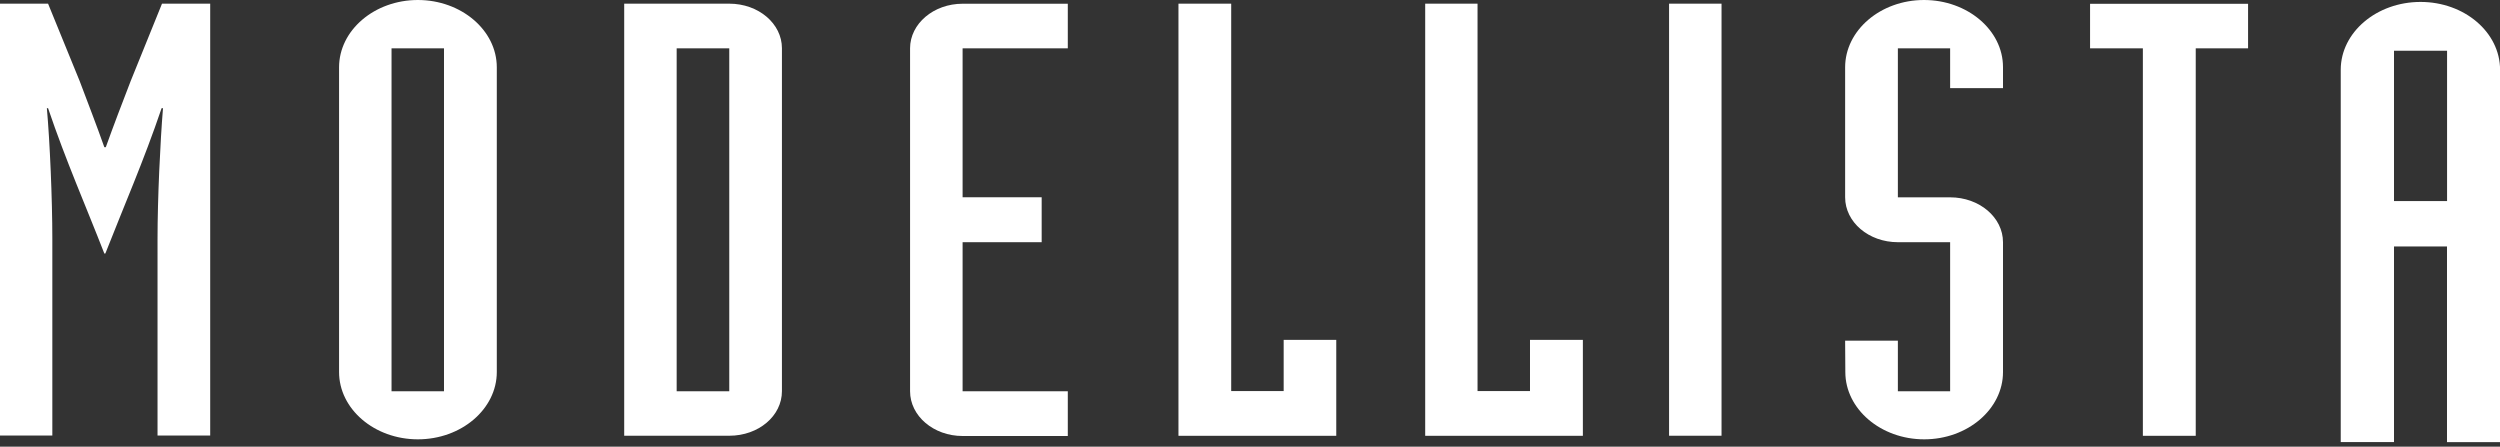
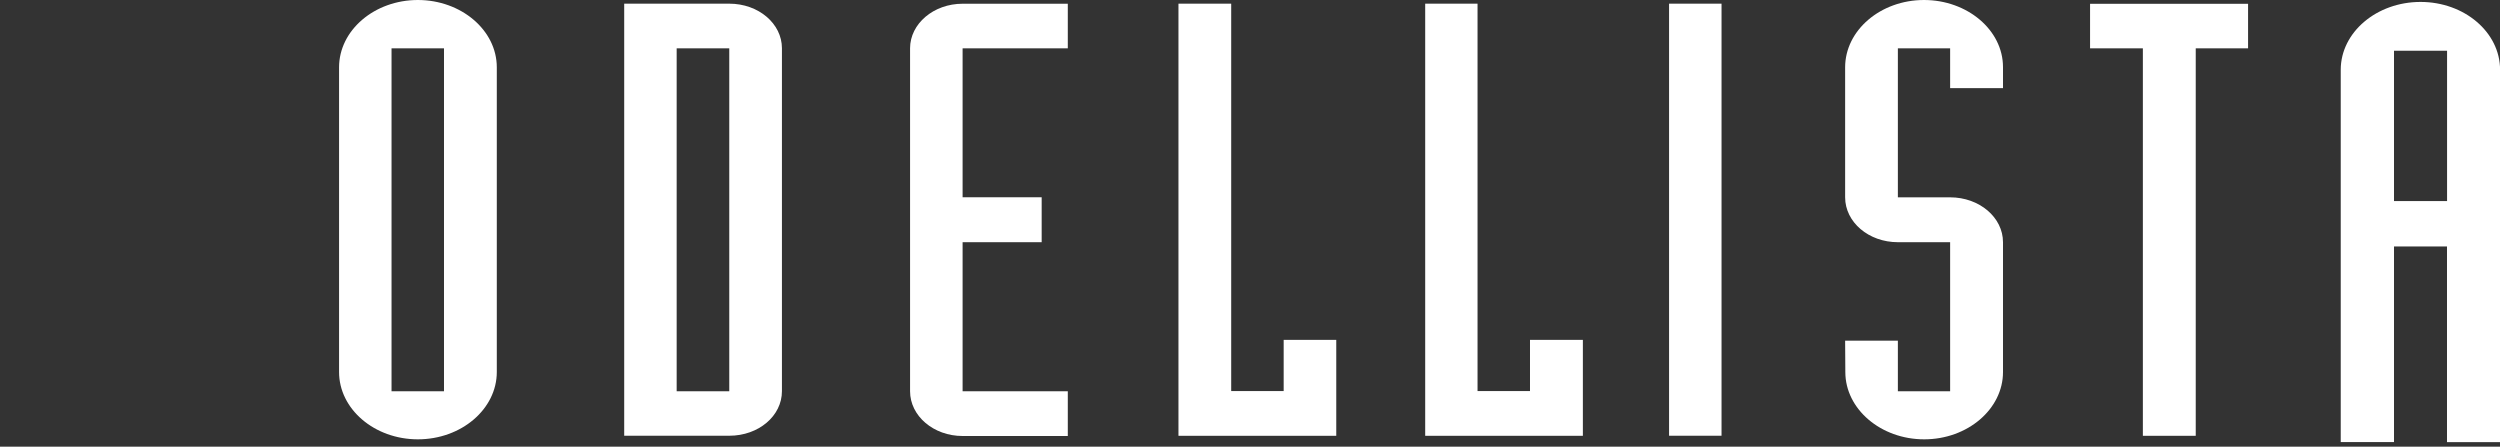
<svg xmlns="http://www.w3.org/2000/svg" version="1.1" id="レイヤー_1" x="0px" y="0px" viewBox="0 0 375 67" style="enable-background:new 0 0 375 67;" xml:space="preserve">
  <rect x="0" y="0" width="375" height="67" fill="#333333" stroke="none" />
  <style type="text/css">
	.st0{fill:#FFFFFF;}
</style>
  <g id="レイヤー_2_2_">
    <g id="レイヤー_1-2_2_">
-       <path class="st0" d="M0,0.55h7.21l4.74,11.61c1.23,3.26,2.54,6.64,3.7,9.92h0.22c1.17-3.26,2.45-6.62,3.73-9.92l4.7-11.61h7.23    v64.78h-7.9V35.79c0-5.92,0.4-14.48,0.82-19.56h-0.21c-2.68,7.91-5.65,14.67-8.44,21.8h-0.15c-2.76-7.1-5.75-13.86-8.44-21.8H7.03    c0.45,5.05,0.82,13.62,0.82,19.56v29.54H0V0.55z" />
      <path class="st0" d="M66.6,7.25h-7.87v51.44h7.87V7.25z M50.86,10.1C50.86,4.53,56.18,0,62.68,0s11.84,4.53,11.84,10.1v45.7    c0,5.56-5.32,10.1-11.84,10.1s-11.82-4.54-11.82-10.1V10.1z" />
      <path class="st0" d="M101.5,58.69h7.89V7.25h-7.89V58.69z M93.63,0.55h15.76c4.4,0,7.9,3,7.9,6.69v51.44c0,3.71-3.5,6.68-7.9,6.68    H93.63V0.55z" />
      <path class="st0" d="M160.17,7.25h-15.78v22.34h11.86v6.74h-11.86v22.36h15.78v6.71h-15.78c-4.35,0-7.88-3-7.88-6.71V7.25    c0-3.69,3.53-6.69,7.88-6.69h15.78V7.25z" />
      <polygon class="st0" points="176.77,0.55 184.68,0.55 184.68,58.66 192.55,58.66 192.55,50.98 200.44,50.98 200.44,65.37     176.77,65.37   " />
      <polygon class="st0" points="213.78,0.55 221.63,0.55 221.63,58.66 229.5,58.66 229.5,50.98 237.43,50.98 237.43,65.37     213.78,65.37   " />
      <rect x="250.36" y="0.55" class="st0" width="7.87" height="64.81" />
      <path class="st0" d="M276.77,51.1h7.91v7.59h7.84V36.33h-7.84c-4.39,0-7.91-3.02-7.91-6.73V10.1c0-5.56,5.32-10.1,11.83-10.1    c6.5,0,11.85,4.51,11.85,10.07v3.15h-7.93V7.25h-7.84V29.6h7.84c4.4,0,7.93,3.02,7.93,6.73v19.48c0,5.54-5.3,10.09-11.82,10.09    s-11.83-4.55-11.83-10.09L276.77,51.1z" />
      <polygon class="st0" points="321.43,7.25 313.51,7.25 313.51,0.57 337.21,0.57 337.21,7.25 329.36,7.25 329.36,65.37     321.43,65.37   " />
      <path class="st0" d="M359.1,30.16h7.96V7.61h-7.96V30.16z M351.11,10.47c0-5.62,5.38-10.18,11.97-10.18    c6.59,0,11.93,4.56,11.93,10.18v55.85h-7.96V36.97h-7.95v29.34h-7.99V10.47z" />
    </g>
  </g>
</svg>